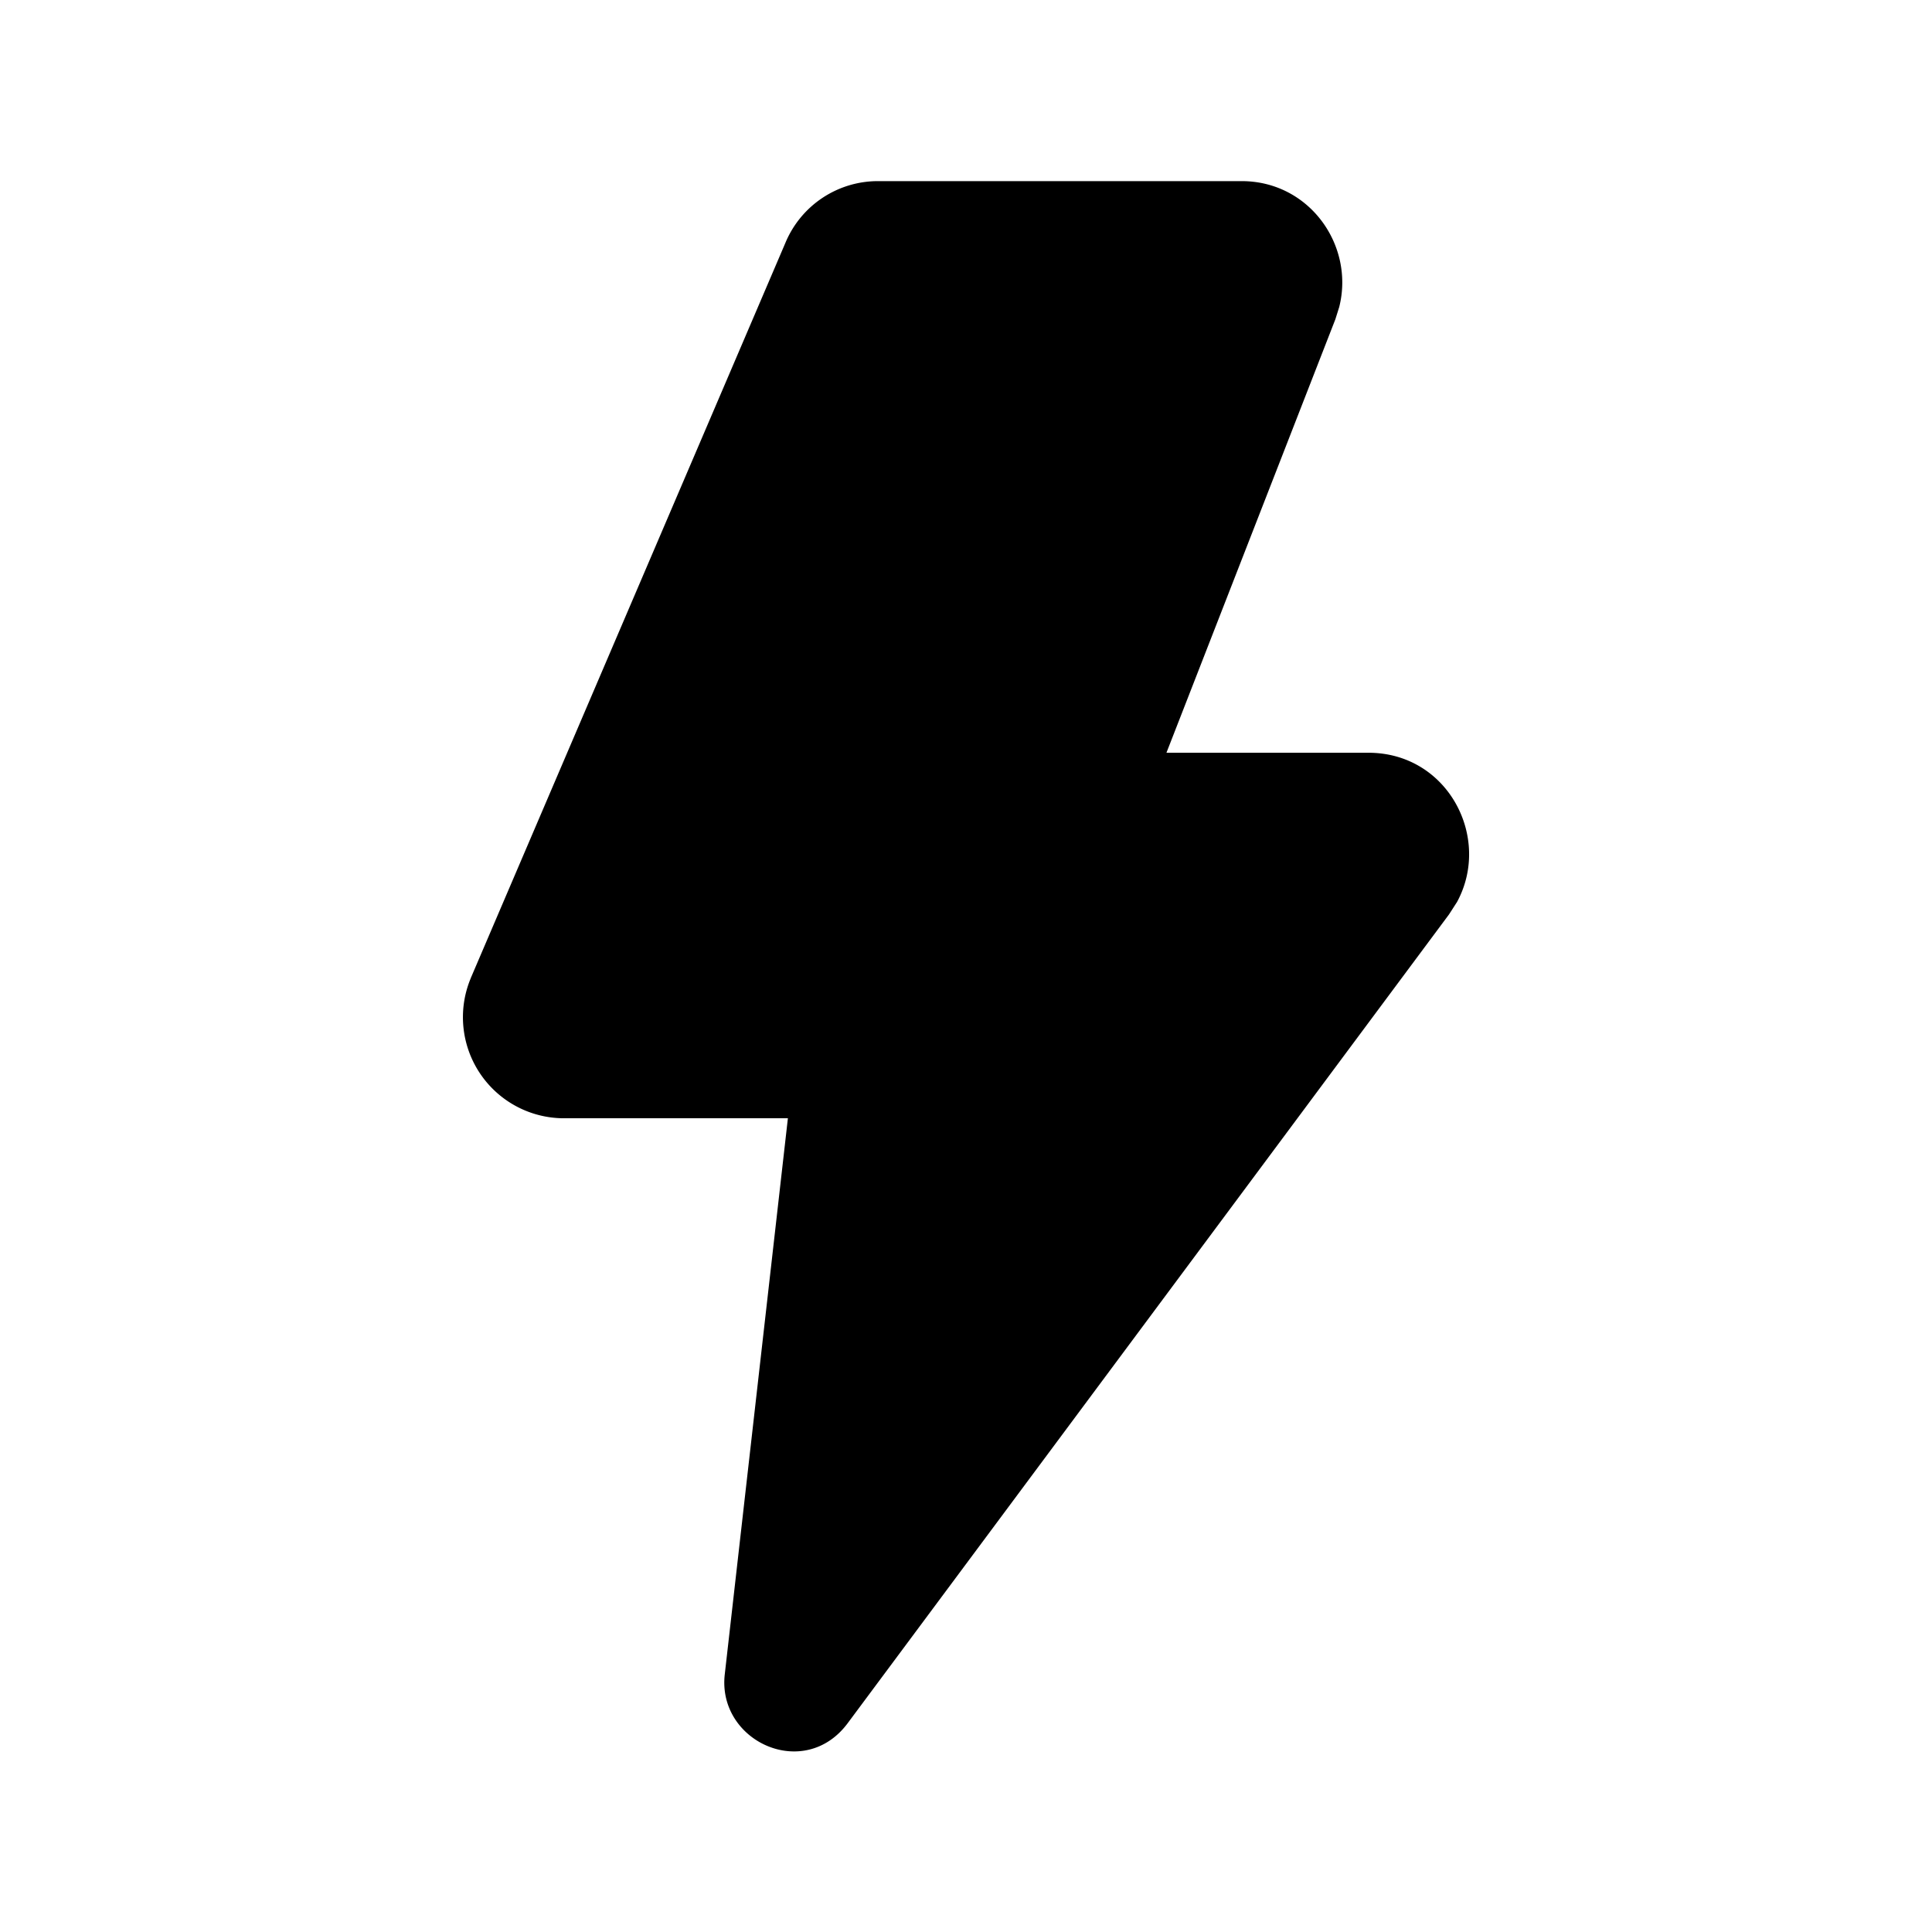
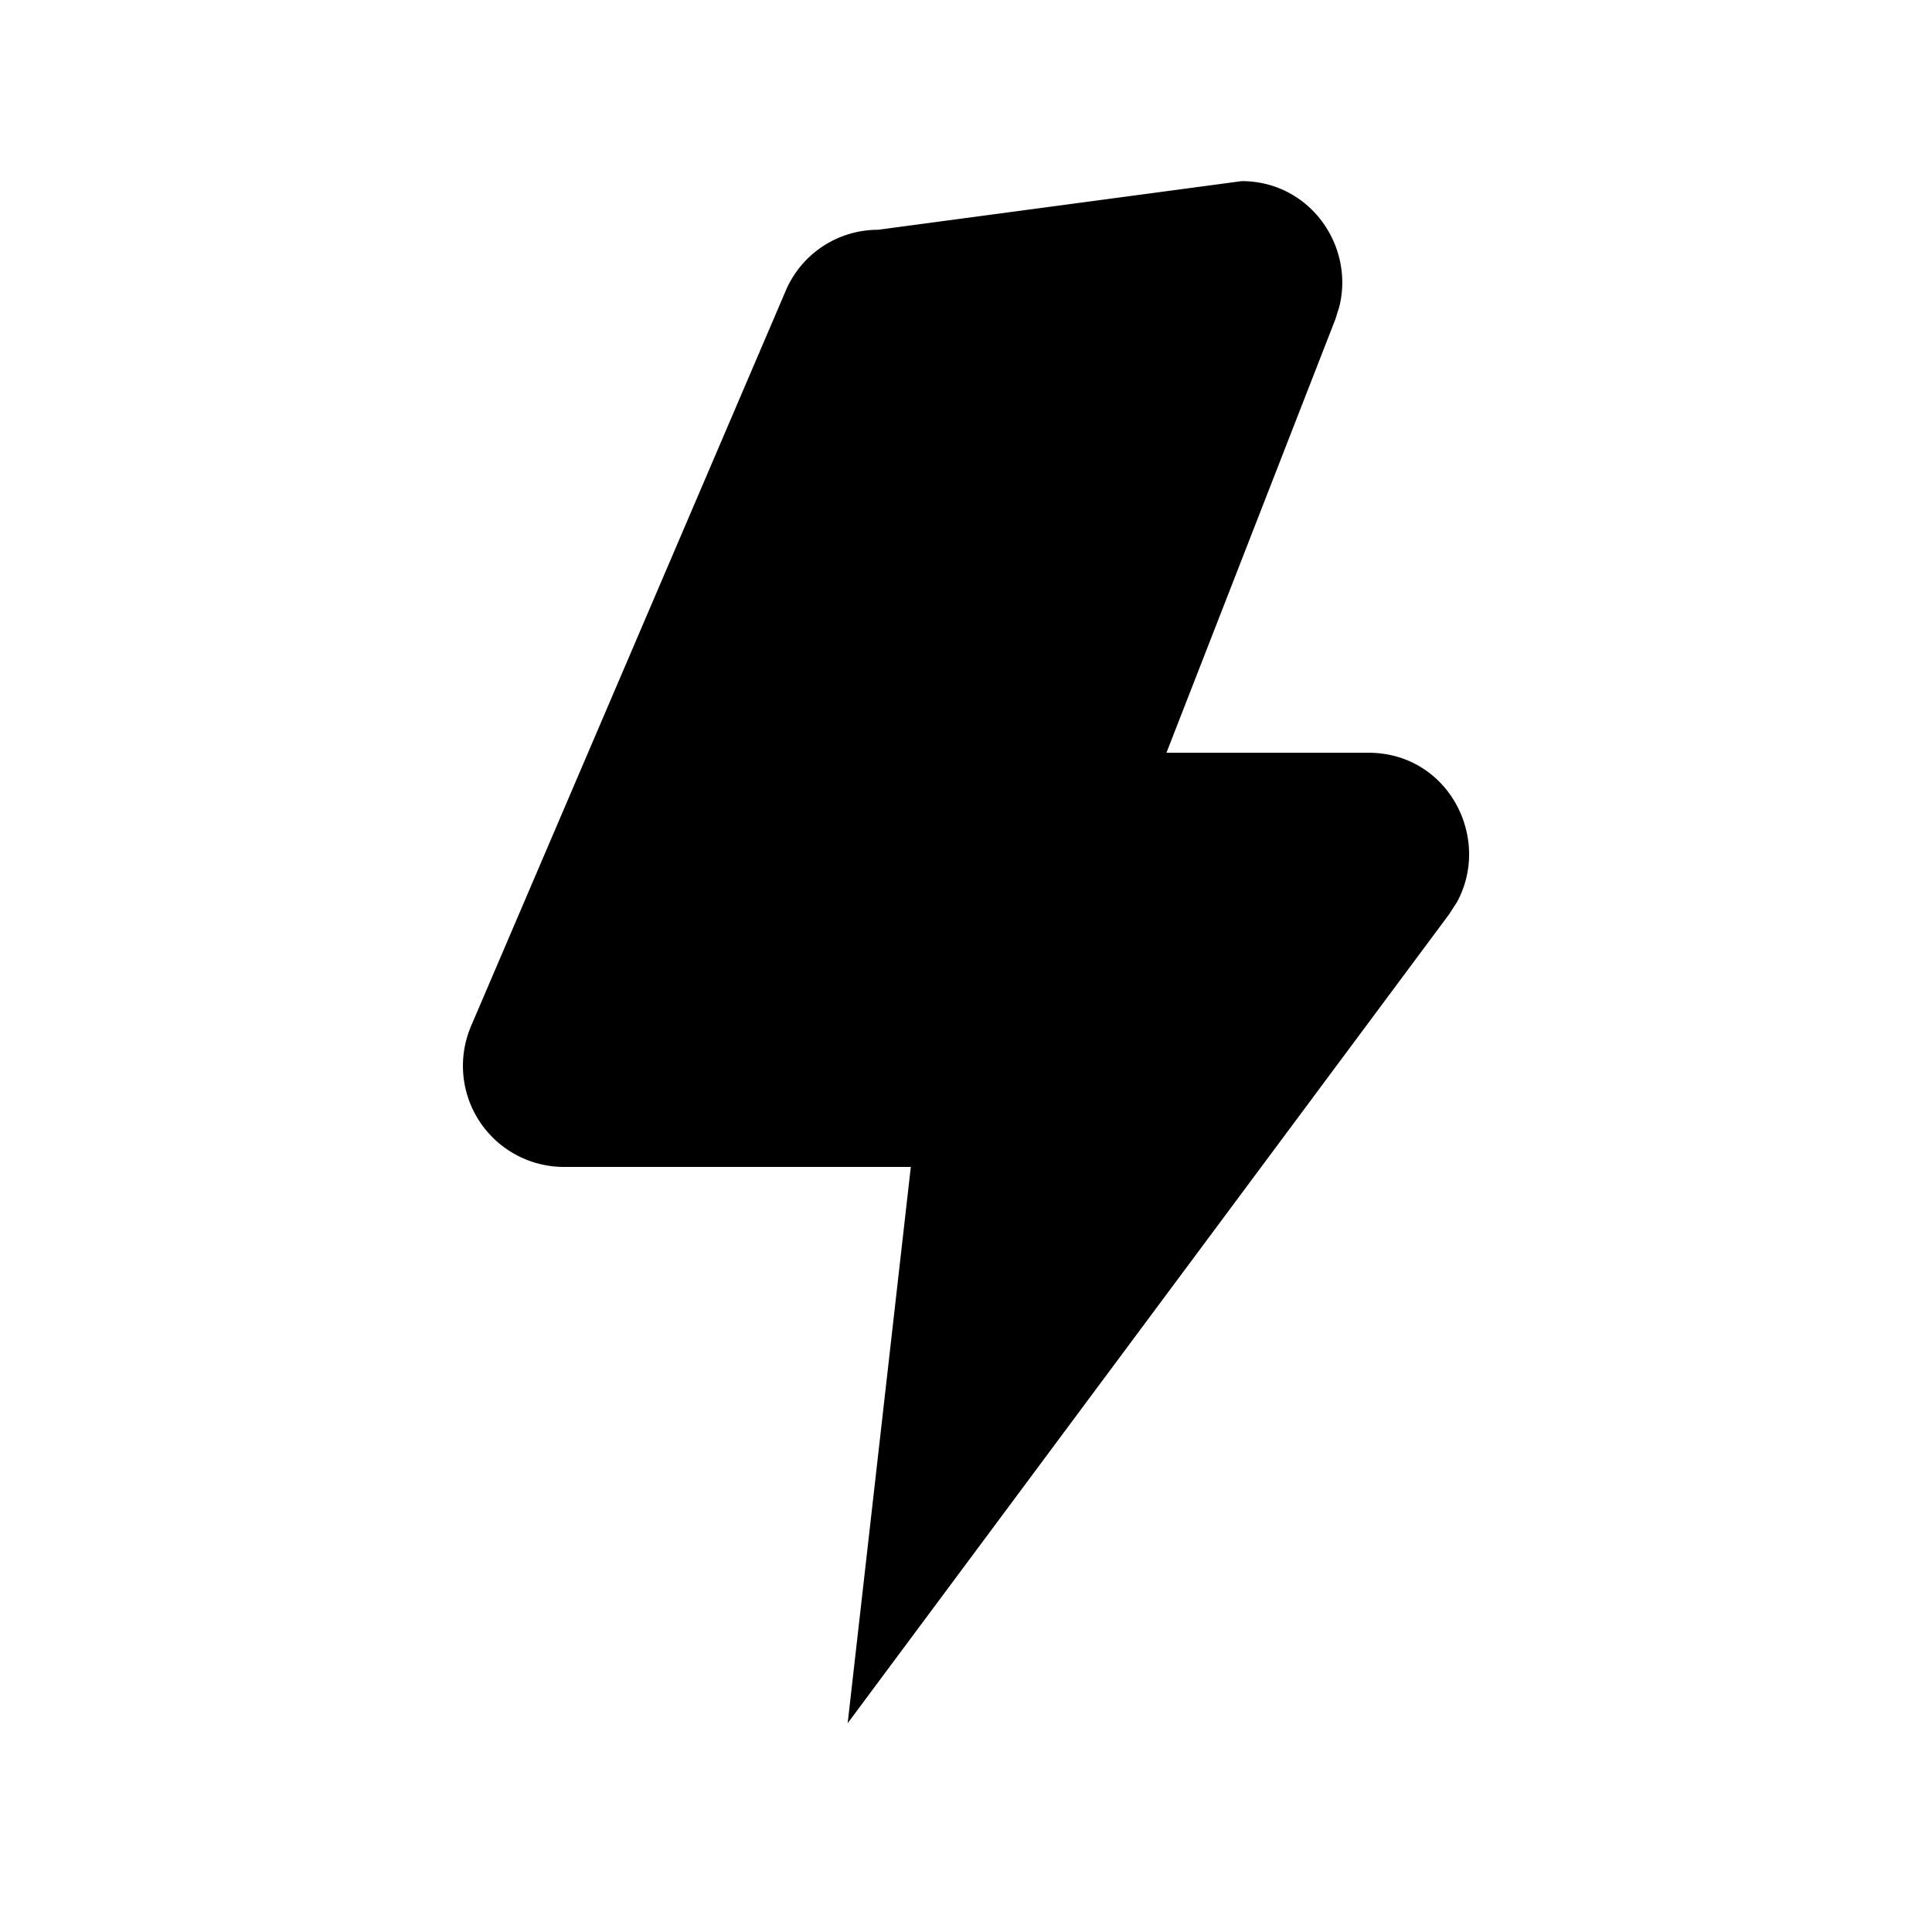
<svg xmlns="http://www.w3.org/2000/svg" width="16" height="16" fill="none" viewBox="0 0 16 16">
-   <path fill="#000" d="M10.283 1.5c.561 0 .936.532.808 1.042l-.032.102-1.399 3.59h1.673c.657 0 1.022.702.734 1.235L12 7.573l-4.98 6.698c-.36.484-1.08.15-1.018-.403l.523-4.607H4.667a.837.837 0 0 1-.77-1.156l.003-.008 2.604-6.085a.83.83 0 0 1 .767-.512z" />
+   <path fill="#000" d="M10.283 1.5c.561 0 .936.532.808 1.042l-.032.102-1.399 3.59h1.673c.657 0 1.022.702.734 1.235L12 7.573l-4.98 6.698l.523-4.607H4.667a.837.837 0 0 1-.77-1.156l.003-.008 2.604-6.085a.83.83 0 0 1 .767-.512z" />
</svg>